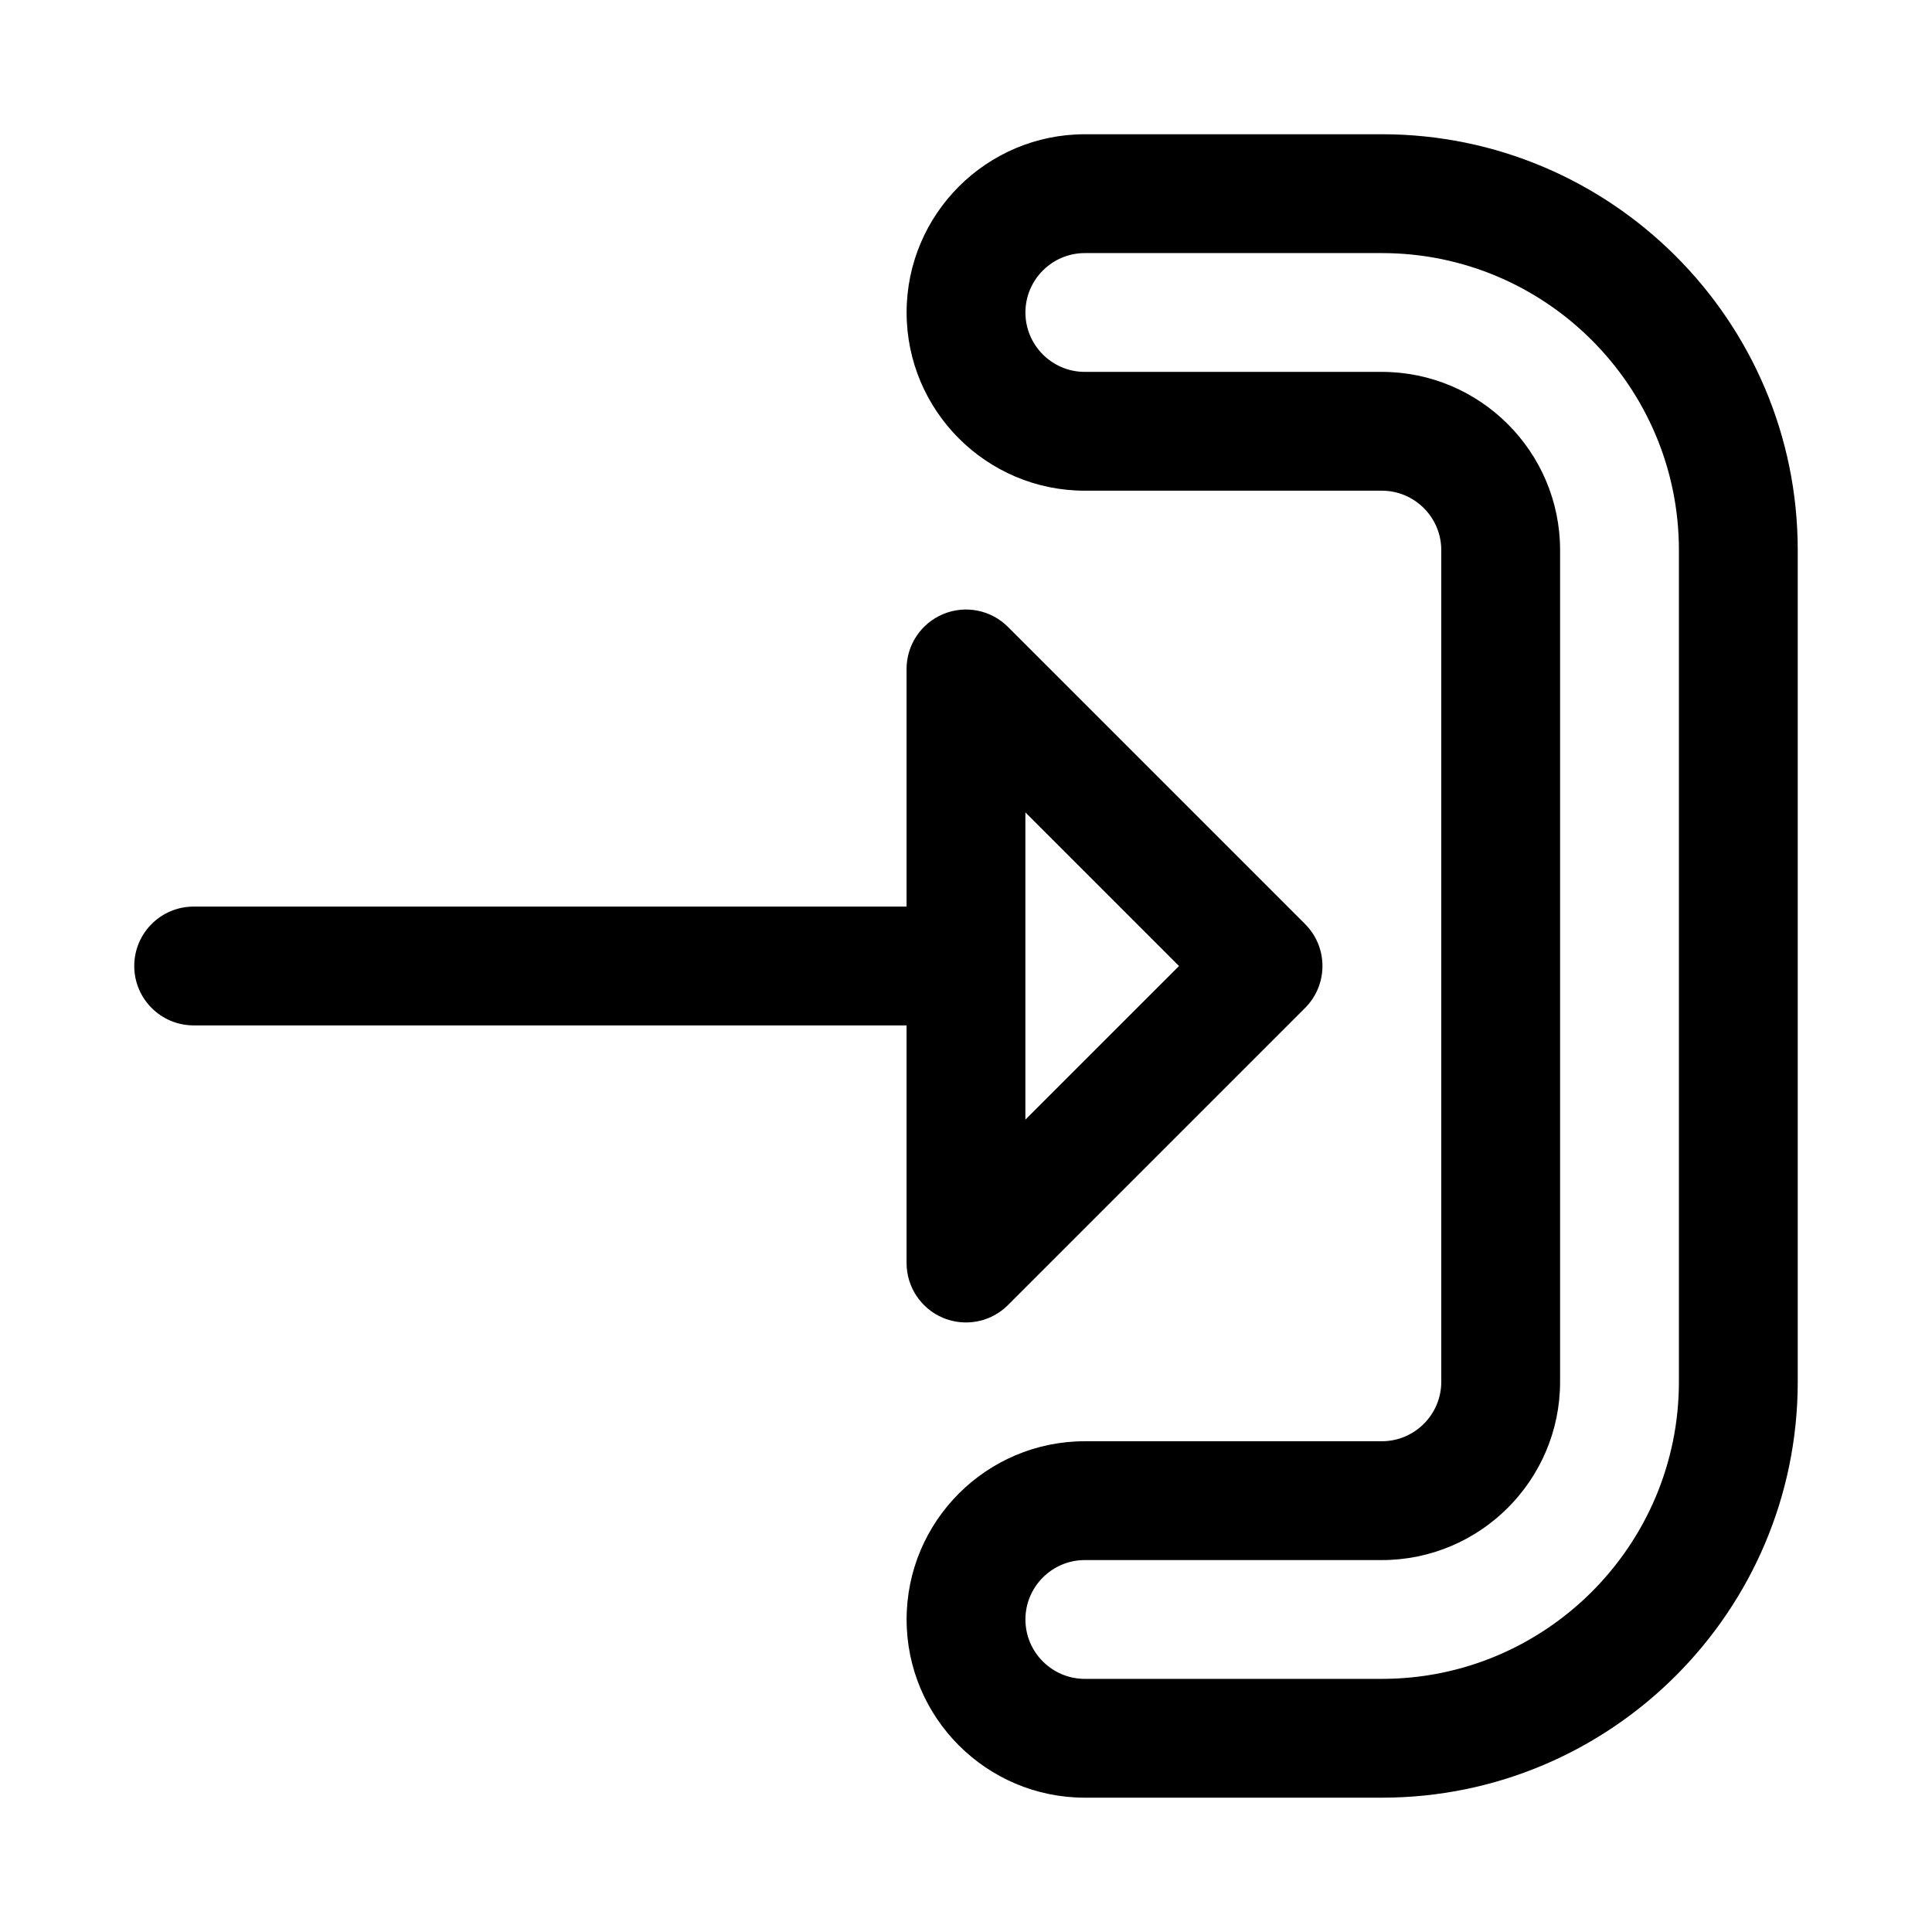
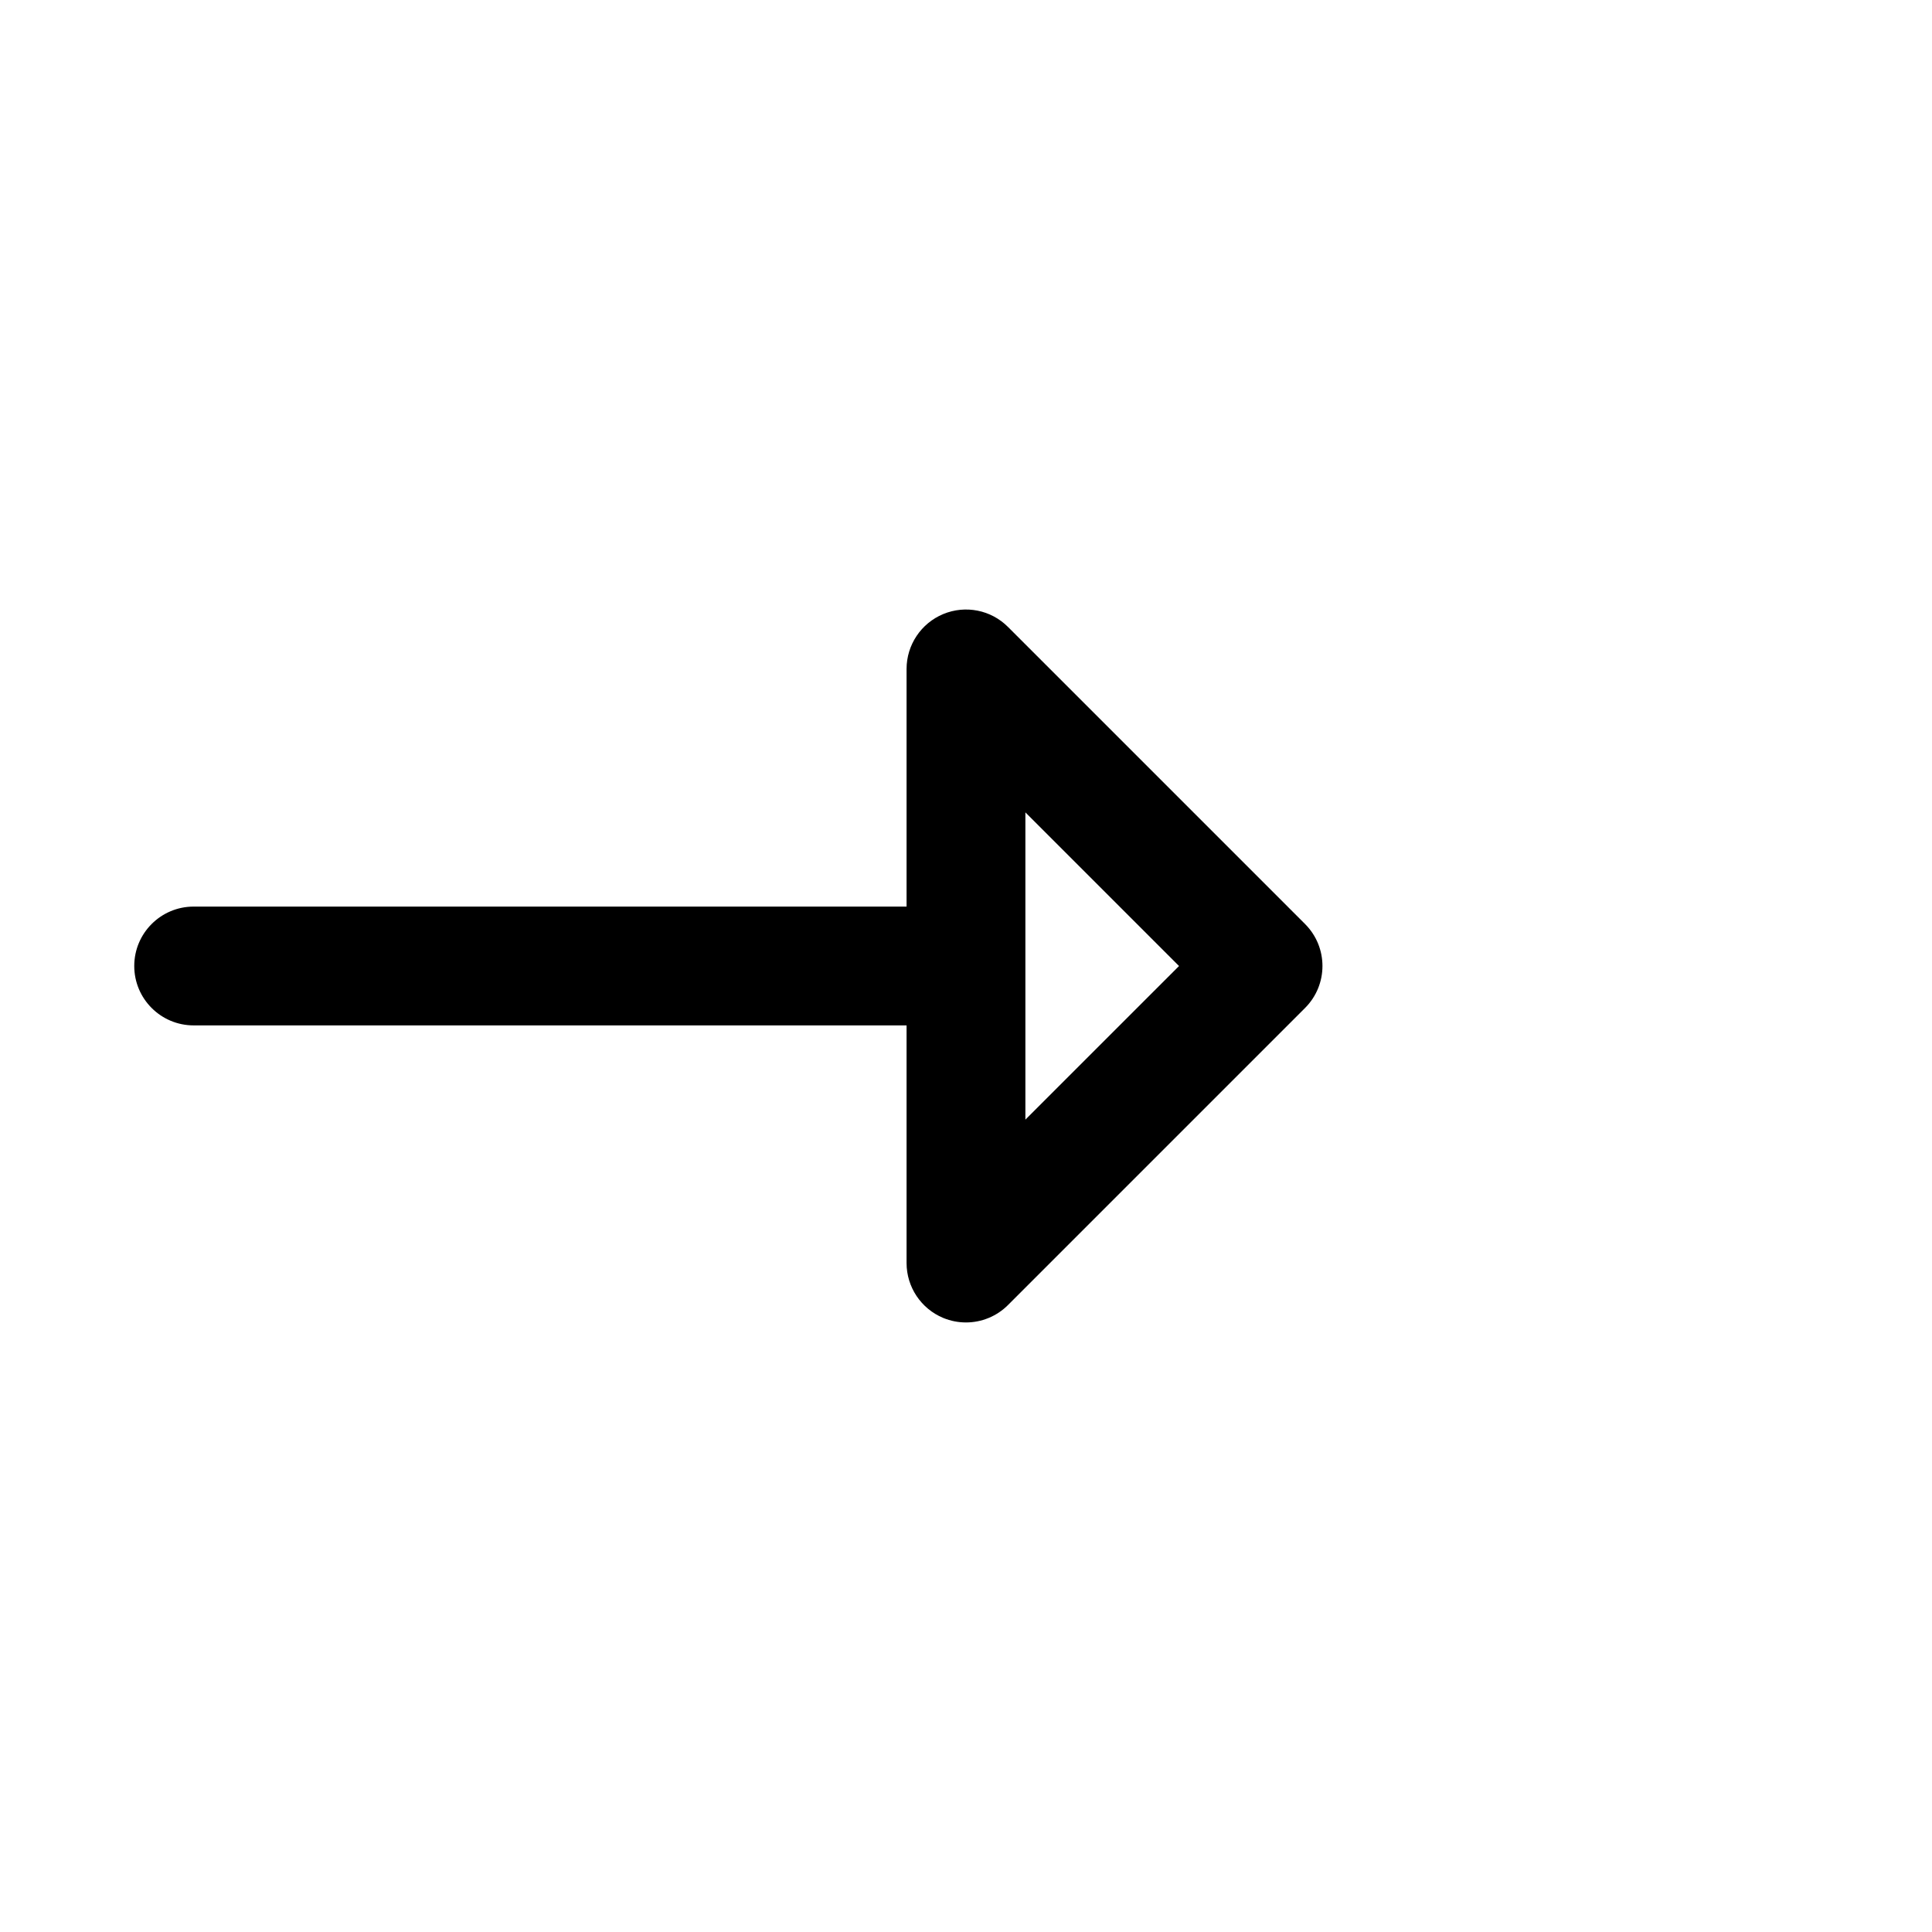
<svg xmlns="http://www.w3.org/2000/svg" fill="#000000" width="800px" height="800px" version="1.1" viewBox="144 144 512 512">
  <g>
-     <path d="m510.21 179.58h-78.719c-26.039 0-47.23 21.191-47.23 47.23s21.191 47.23 47.23 47.23h78.719c8.676 0 15.742 7.07 15.742 15.742v220.42c0 8.676-7.07 15.742-15.742 15.742h-78.719c-26.039 0-47.23 21.191-47.23 47.23 0 26.039 21.191 47.23 47.23 47.23h78.719c60.773 0 110.21-49.438 110.21-110.21v-220.41c0-60.77-49.434-110.21-110.21-110.21zm78.719 330.62c0 43.406-35.312 78.719-78.719 78.719h-78.719c-8.676 0-15.742-7.07-15.742-15.742 0-8.676 7.07-15.742 15.742-15.742h78.719c26.039 0 47.23-21.191 47.23-47.23v-220.42c0-26.039-21.191-47.23-47.23-47.23h-78.719c-8.676 0-15.742-7.07-15.742-15.742 0-8.676 7.07-15.742 15.742-15.742h78.719c43.406 0 78.719 35.312 78.719 78.719z" />
    <path d="m384.25 478.72c0 6.359 3.84 12.105 9.715 14.547 1.953 0.805 4 1.195 6.031 1.195 4.094 0 8.125-1.605 11.133-4.613l78.719-78.719c6.156-6.156 6.156-16.105 0-22.262l-78.719-78.719c-4.504-4.519-11.273-5.856-17.16-3.418-5.875 2.441-9.719 8.188-9.719 14.547v62.977h-188.93c-8.691 0-15.742 7.055-15.742 15.742 0 8.691 7.055 15.742 15.742 15.742h188.93zm31.488-119.43 40.715 40.715-40.715 40.711z" />
  </g>
</svg>